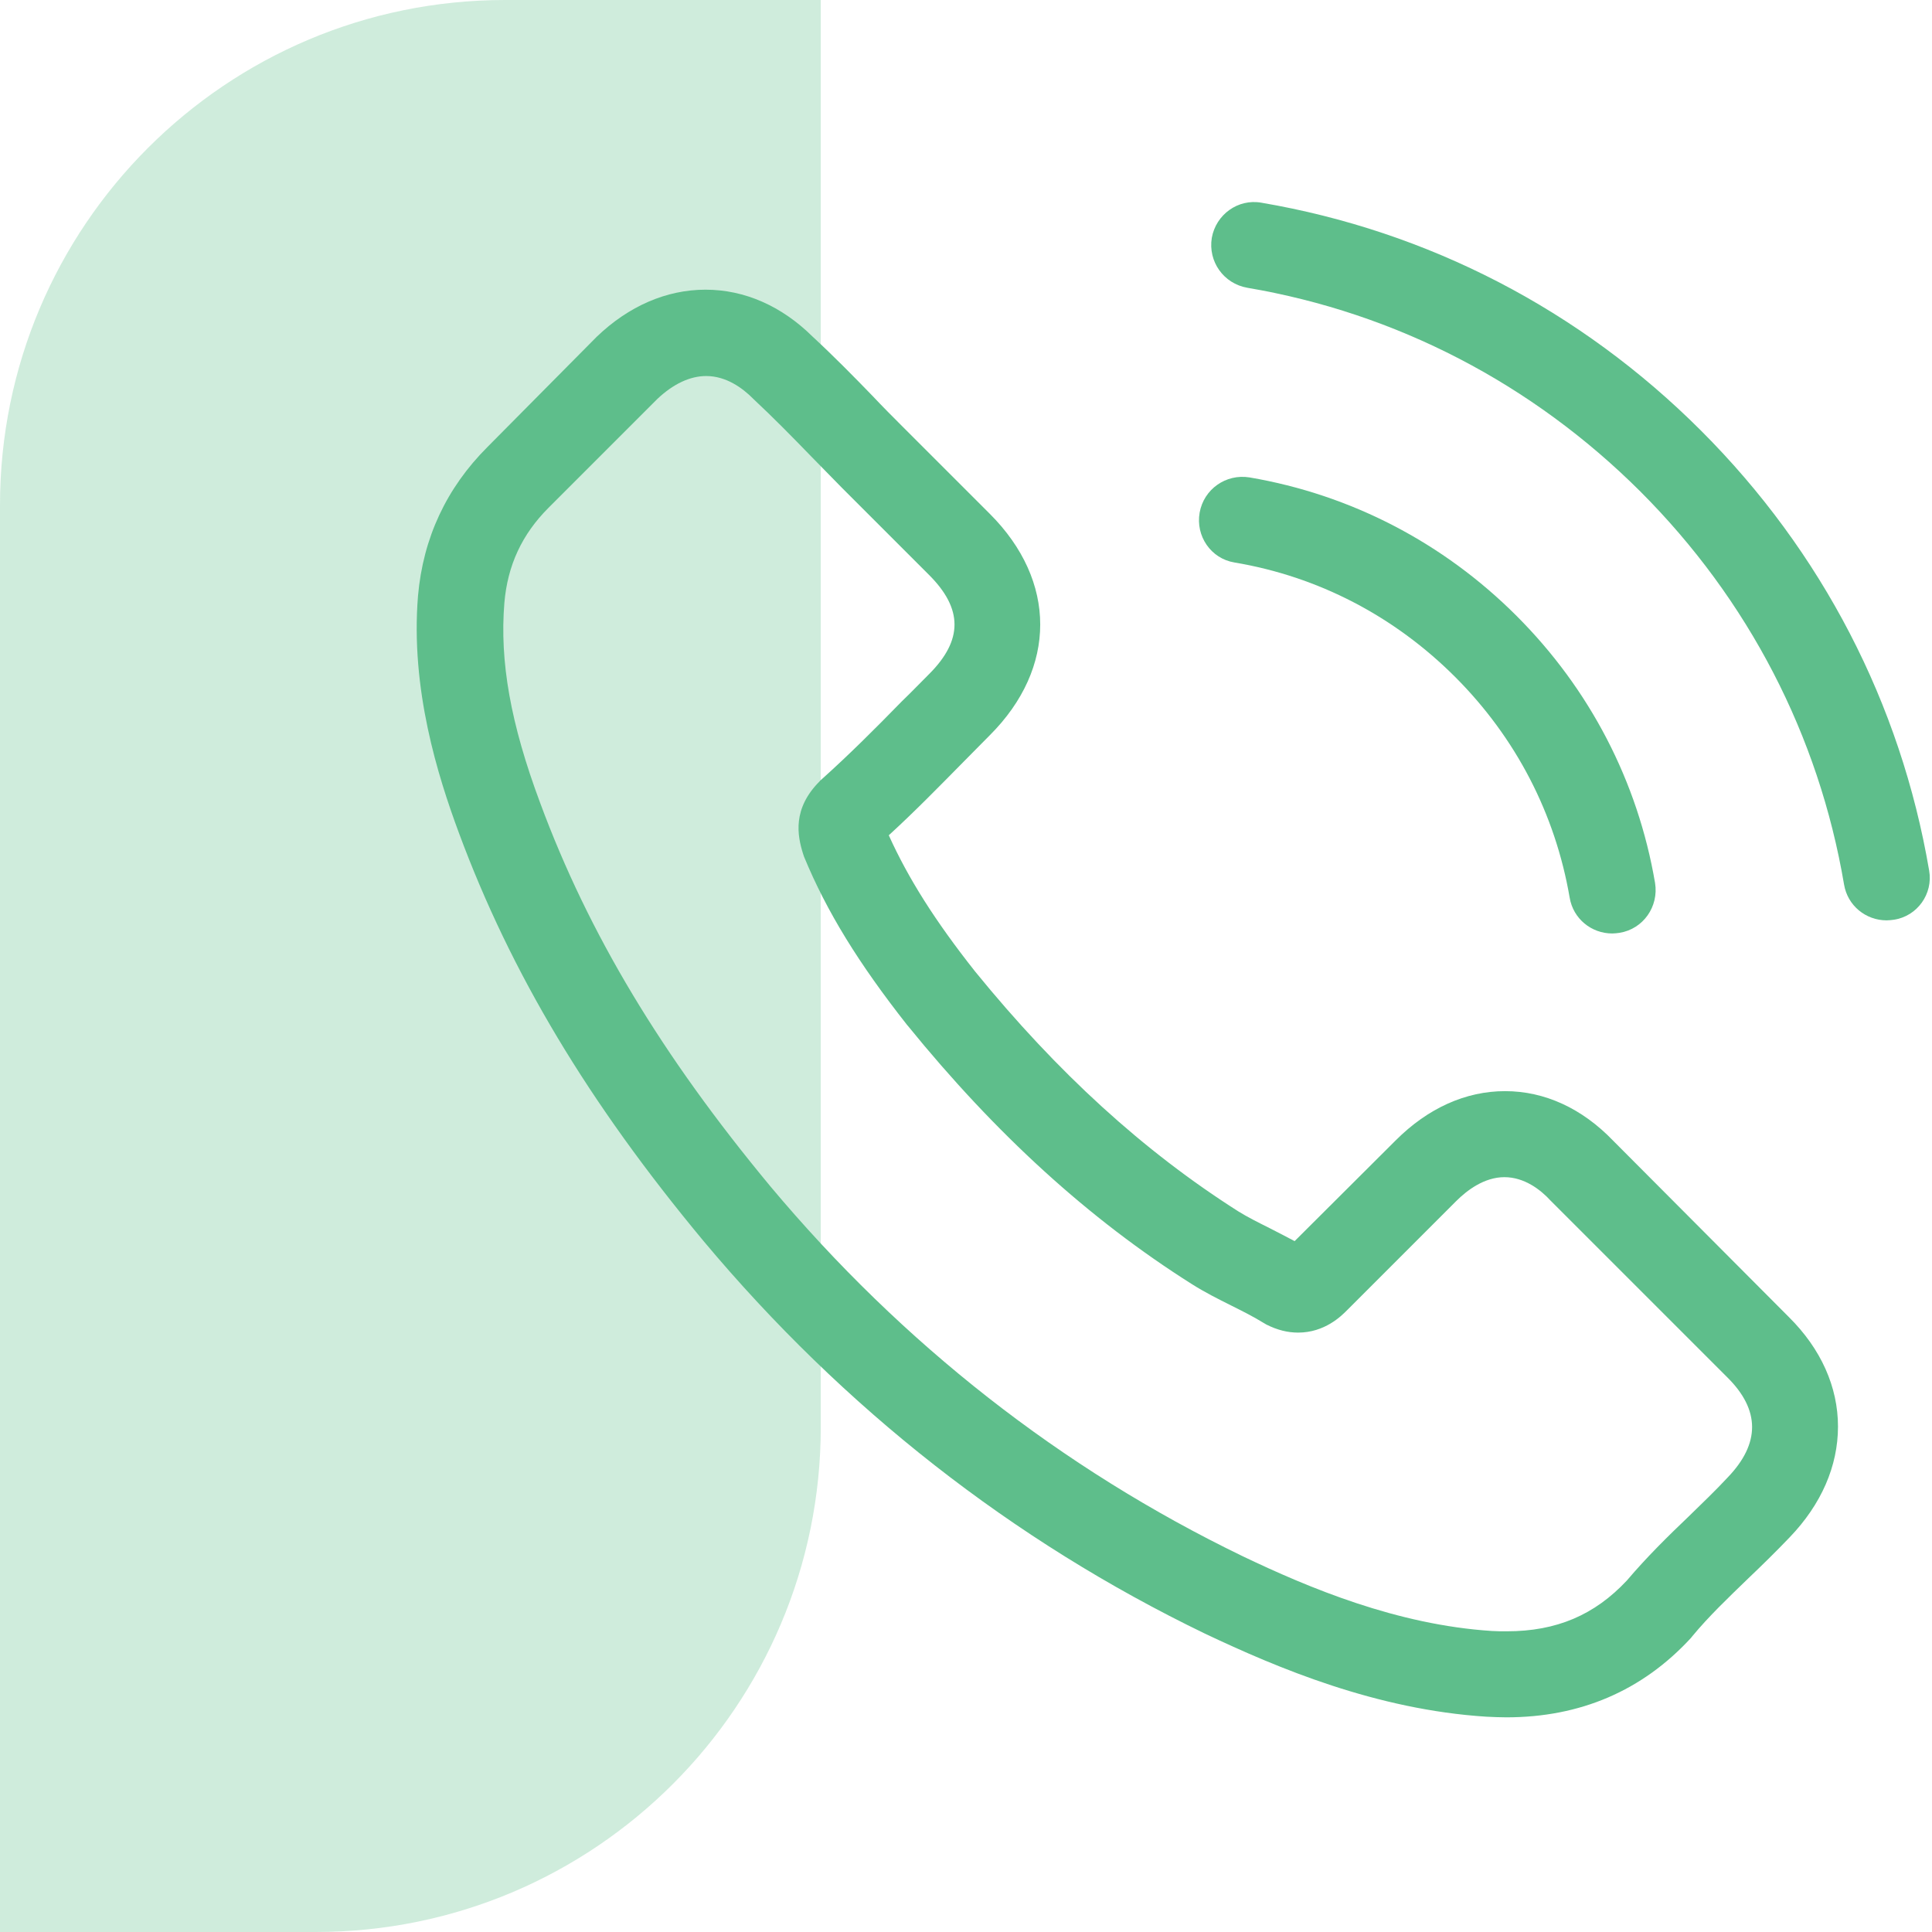
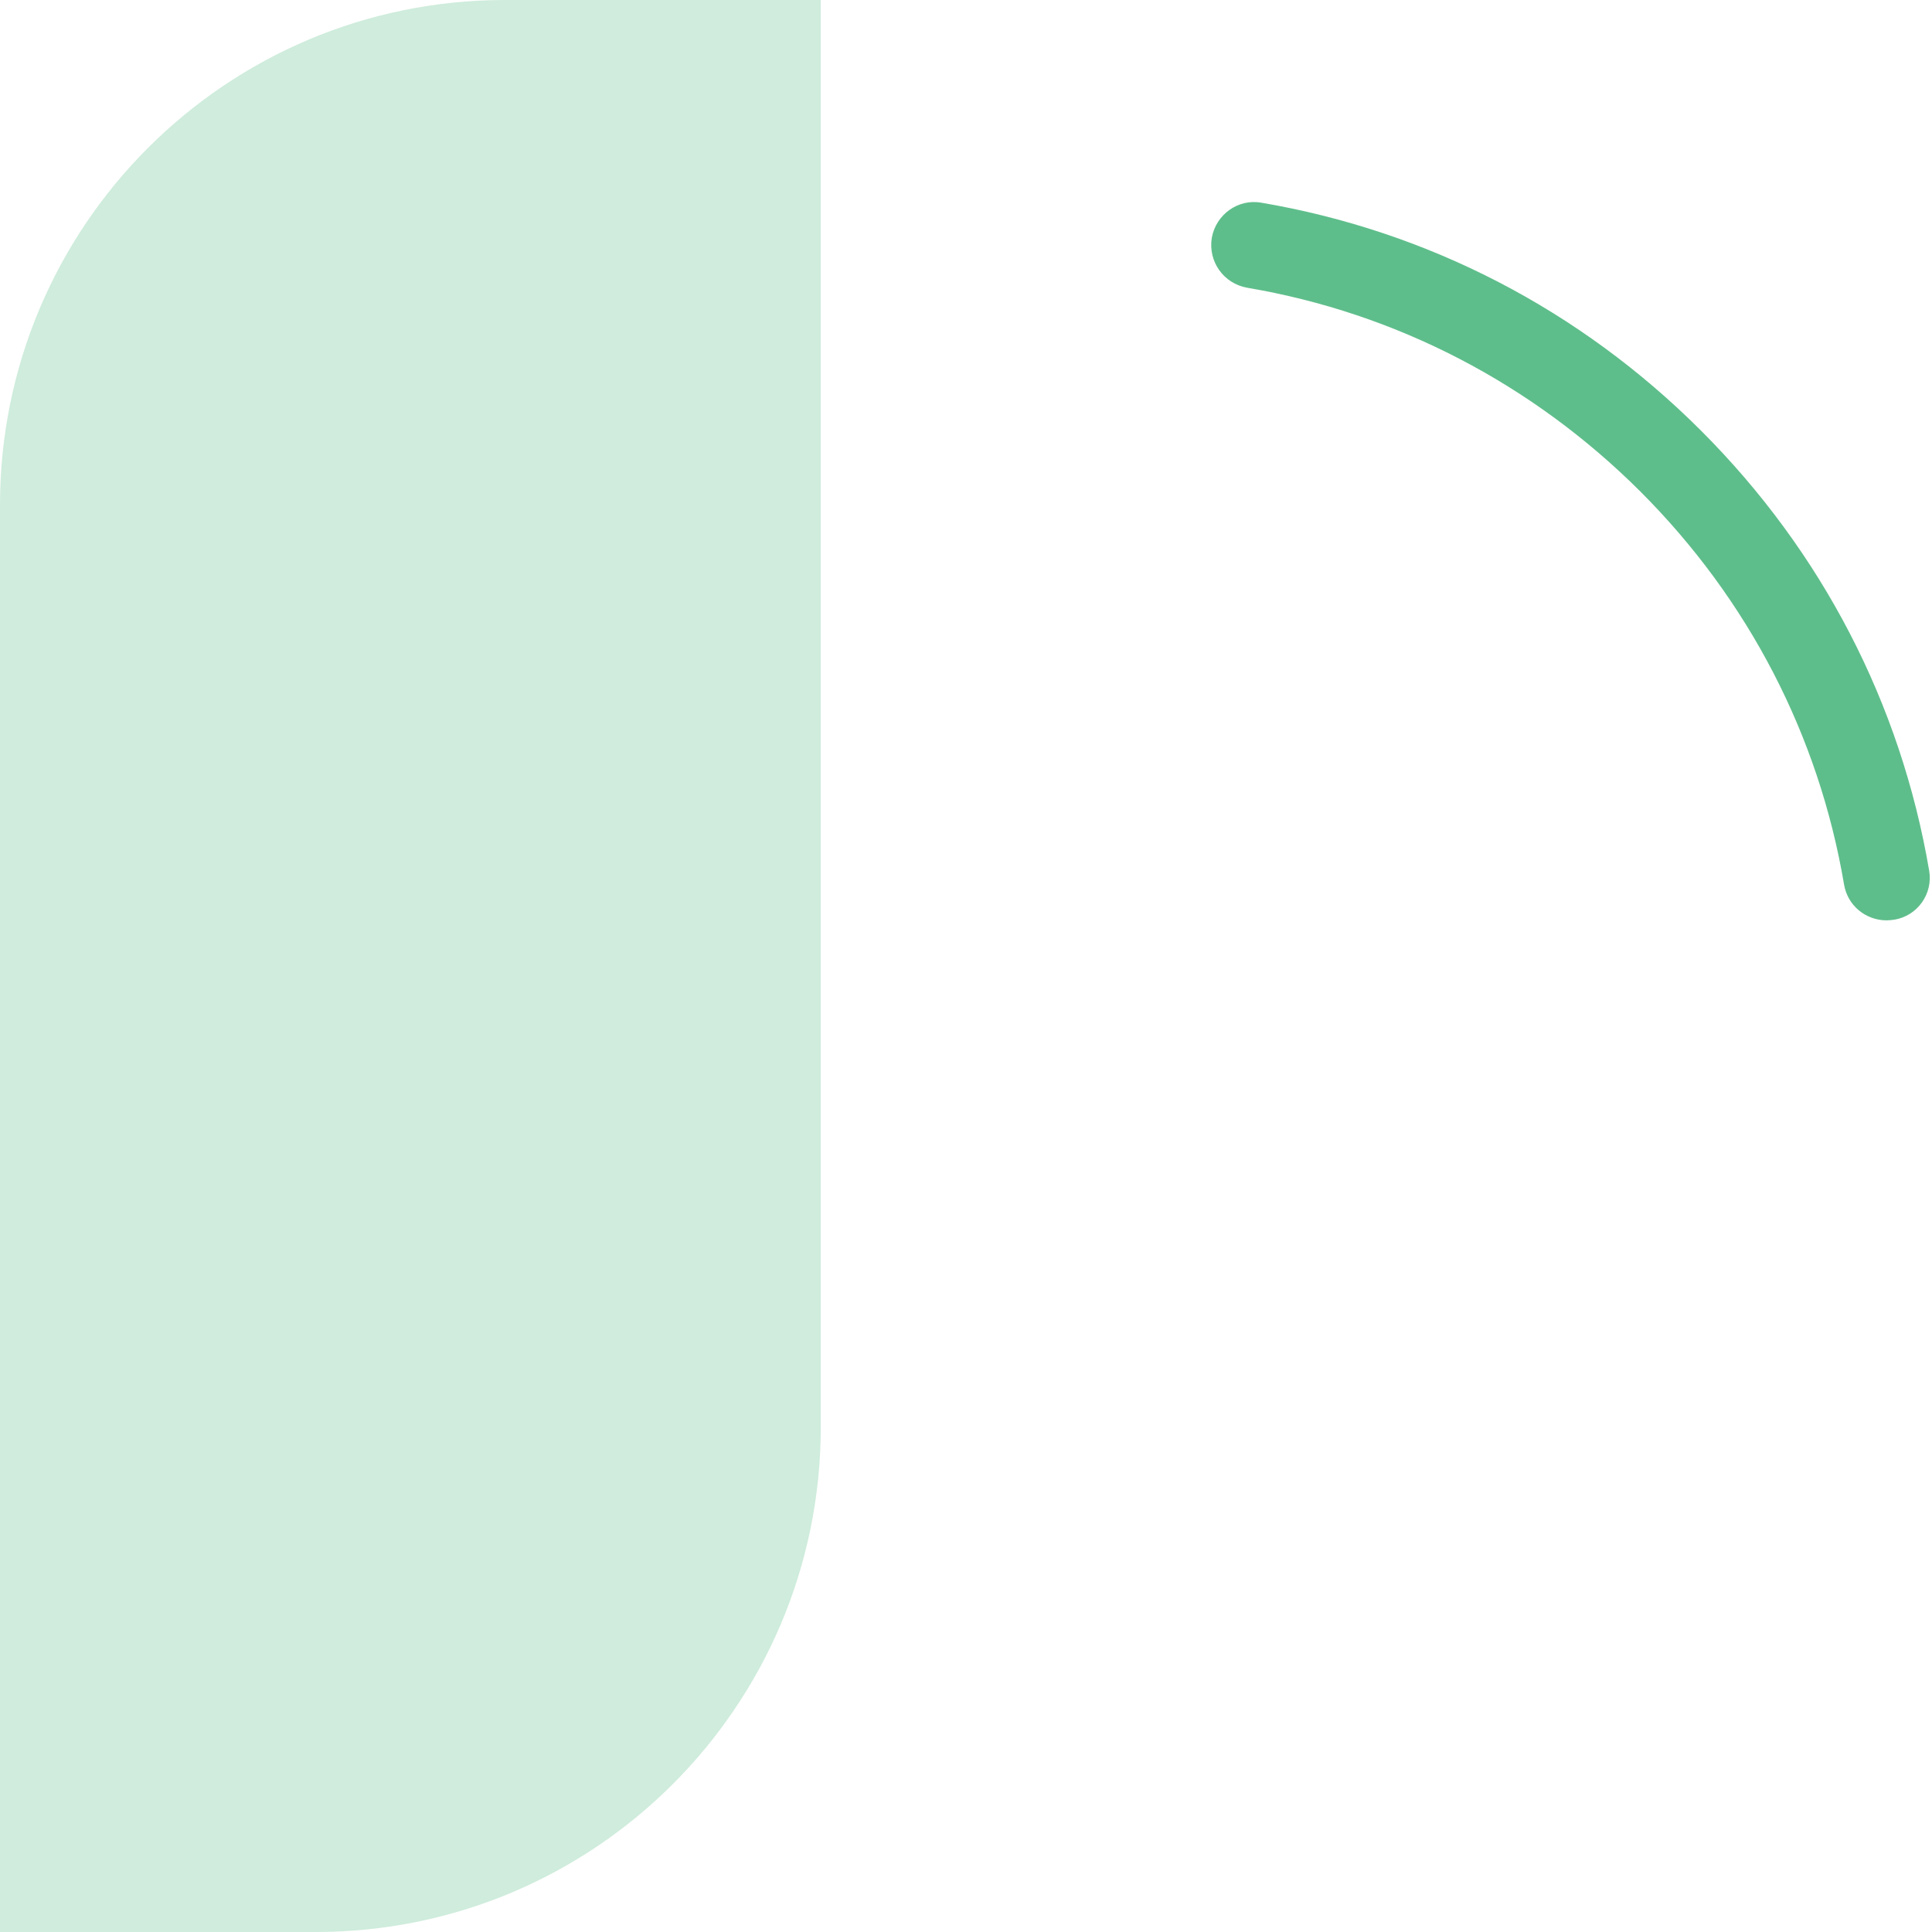
<svg xmlns="http://www.w3.org/2000/svg" width="153" height="153" viewBox="0 0 153 153" fill="none">
-   <path d="M127.751 90.336C125.294 87.778 122.331 86.41 119.19 86.41C116.075 86.41 113.086 87.752 110.528 90.31L102.525 98.288C101.867 97.934 101.208 97.604 100.575 97.275C99.663 96.819 98.802 96.389 98.067 95.933C90.571 91.171 83.758 84.966 77.224 76.938C74.058 72.936 71.93 69.568 70.385 66.148C72.462 64.249 74.387 62.273 76.261 60.374C76.97 59.665 77.679 58.93 78.389 58.221C83.707 52.903 83.707 46.014 78.389 40.695L71.474 33.781C70.689 32.996 69.879 32.185 69.119 31.375C67.599 29.805 66.004 28.184 64.358 26.664C61.901 24.233 58.963 22.941 55.873 22.941C52.783 22.941 49.795 24.233 47.262 26.664C47.237 26.689 47.237 26.689 47.211 26.715L38.6 35.402C35.358 38.644 33.509 42.594 33.104 47.179C32.496 54.574 34.675 61.463 36.346 65.971C40.449 77.039 46.578 87.296 55.721 98.288C66.814 111.534 80.161 121.994 95.408 129.364C101.233 132.125 109.009 135.392 117.696 135.949C118.228 135.975 118.785 136 119.291 136C125.142 136 130.055 133.898 133.905 129.719C133.93 129.668 133.981 129.643 134.006 129.592C135.323 127.997 136.843 126.553 138.438 125.008C139.528 123.97 140.642 122.881 141.731 121.741C144.238 119.132 145.555 116.093 145.555 112.978C145.555 109.837 144.213 106.823 141.655 104.291L127.751 90.336ZM136.818 117.005C136.792 117.03 136.792 117.005 136.818 117.005C135.83 118.068 134.817 119.031 133.728 120.095C132.081 121.665 130.41 123.311 128.84 125.16C126.282 127.895 123.268 129.187 119.317 129.187C118.937 129.187 118.532 129.187 118.152 129.162C110.63 128.68 103.639 125.742 98.397 123.235C84.062 116.296 71.474 106.443 61.014 93.957C52.378 83.548 46.603 73.924 42.779 63.59C40.424 57.284 39.563 52.371 39.943 47.736C40.196 44.773 41.335 42.316 43.438 40.214L52.074 31.577C53.315 30.412 54.632 29.779 55.924 29.779C57.519 29.779 58.811 30.742 59.621 31.552C59.647 31.577 59.672 31.603 59.697 31.628C61.242 33.072 62.711 34.566 64.256 36.161C65.041 36.972 65.852 37.782 66.662 38.618L73.576 45.532C76.261 48.217 76.261 50.699 73.576 53.384C72.842 54.118 72.133 54.853 71.398 55.562C69.271 57.74 67.245 59.766 65.041 61.742C64.991 61.792 64.94 61.818 64.915 61.868C62.737 64.046 63.142 66.174 63.598 67.617C63.623 67.693 63.648 67.769 63.674 67.845C65.472 72.202 68.005 76.305 71.854 81.193L71.88 81.218C78.87 89.829 86.24 96.541 94.37 101.682C95.408 102.341 96.472 102.872 97.485 103.379C98.397 103.835 99.258 104.265 99.992 104.721C100.094 104.772 100.195 104.848 100.296 104.899C101.157 105.329 101.968 105.532 102.804 105.532C104.906 105.532 106.223 104.215 106.653 103.784L115.315 95.122C116.176 94.261 117.544 93.223 119.139 93.223C120.71 93.223 122.001 94.211 122.786 95.072C122.812 95.097 122.812 95.097 122.837 95.122L136.792 109.077C139.401 111.661 139.401 114.32 136.818 117.005Z" fill="#5EBE8B" />
-   <path d="M97.764 44.545C104.399 45.659 110.427 48.8 115.239 53.612C120.051 58.424 123.166 64.452 124.306 71.087C124.585 72.759 126.028 73.924 127.675 73.924C127.877 73.924 128.054 73.899 128.257 73.873C130.131 73.57 131.372 71.797 131.068 69.922C129.701 61.894 125.902 54.574 120.102 48.775C114.302 42.975 106.983 39.176 98.954 37.808C97.08 37.504 95.332 38.745 95.003 40.594C94.674 42.443 95.889 44.241 97.764 44.545Z" fill="#5EBE8B" />
  <path d="M152.773 68.934C150.519 55.714 144.289 43.684 134.715 34.11C125.142 24.537 113.111 18.306 99.891 16.052C98.042 15.723 96.294 16.989 95.965 18.838C95.661 20.712 96.902 22.46 98.776 22.789C110.579 24.79 121.343 30.387 129.903 38.922C138.464 47.483 144.035 58.247 146.036 70.049C146.315 71.721 147.759 72.885 149.405 72.885C149.607 72.885 149.785 72.86 149.987 72.835C151.836 72.556 153.102 70.783 152.773 68.934Z" fill="#5EBE8B" />
  <path d="M0 40C0 17.909 17.909 0 40 0H65V113C65 135.091 47.091 153 25 153H0V40Z" fill="#5EBE8B" fill-opacity="0.3" />
</svg>